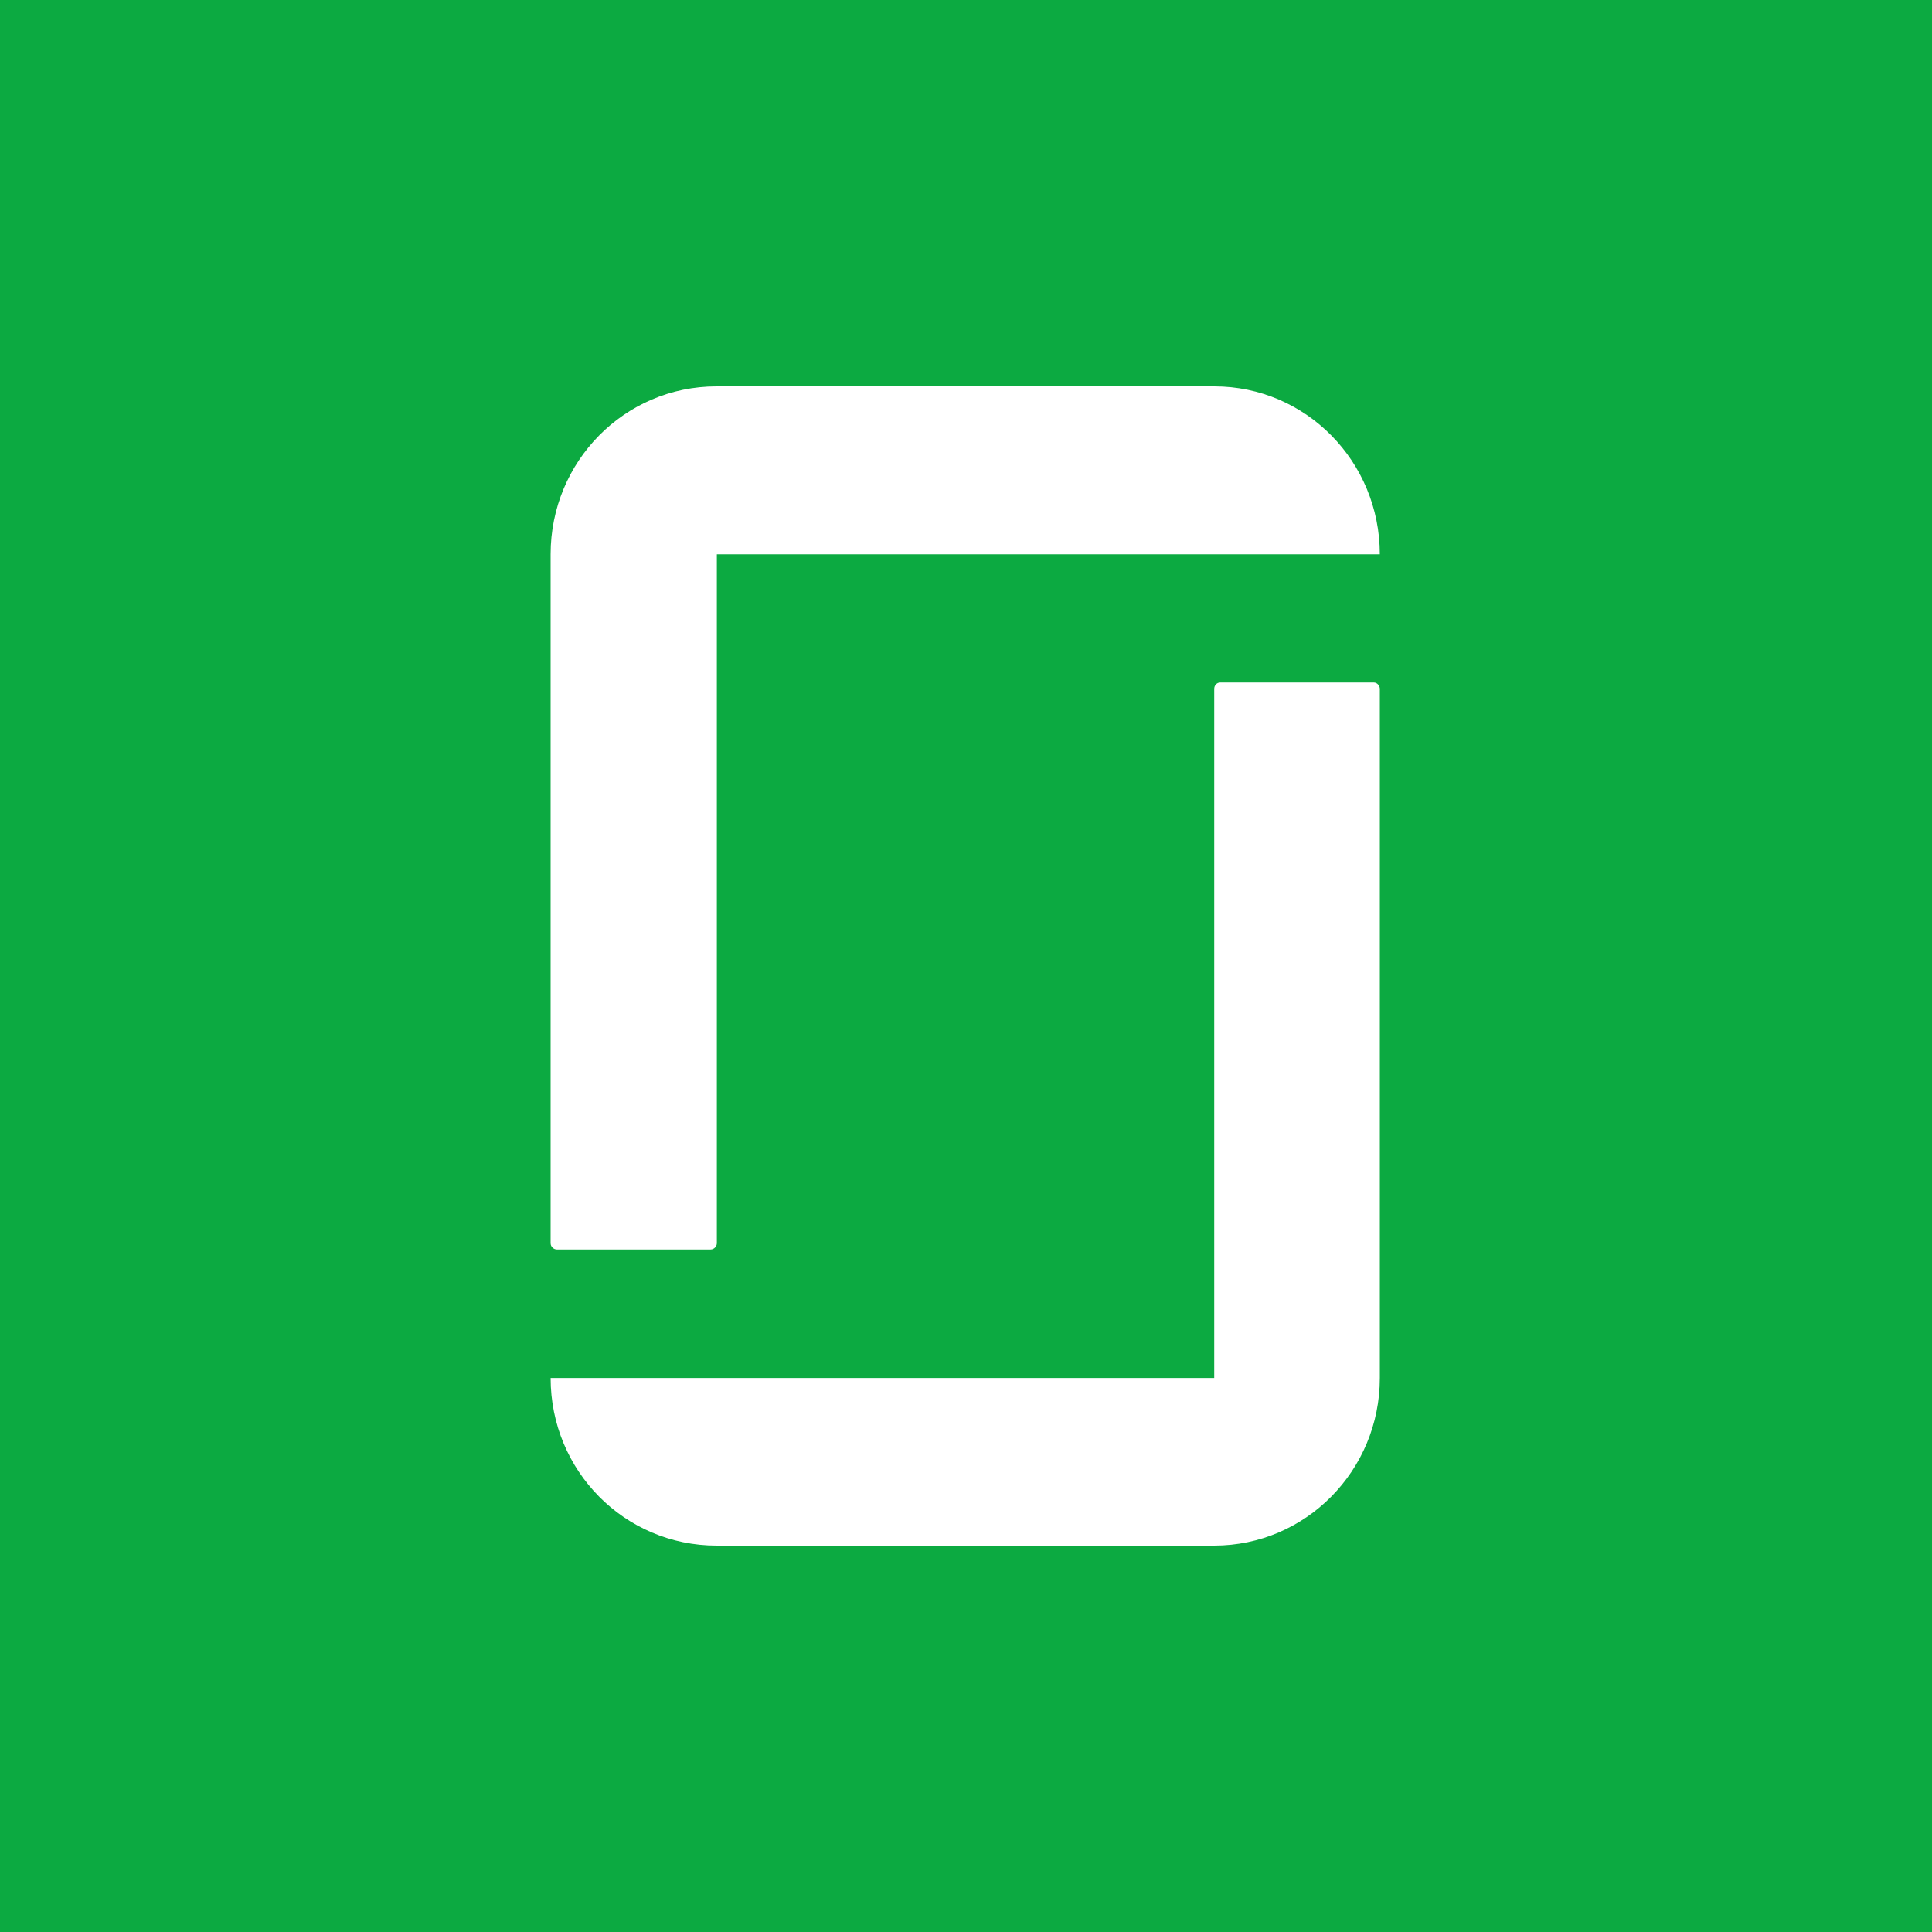
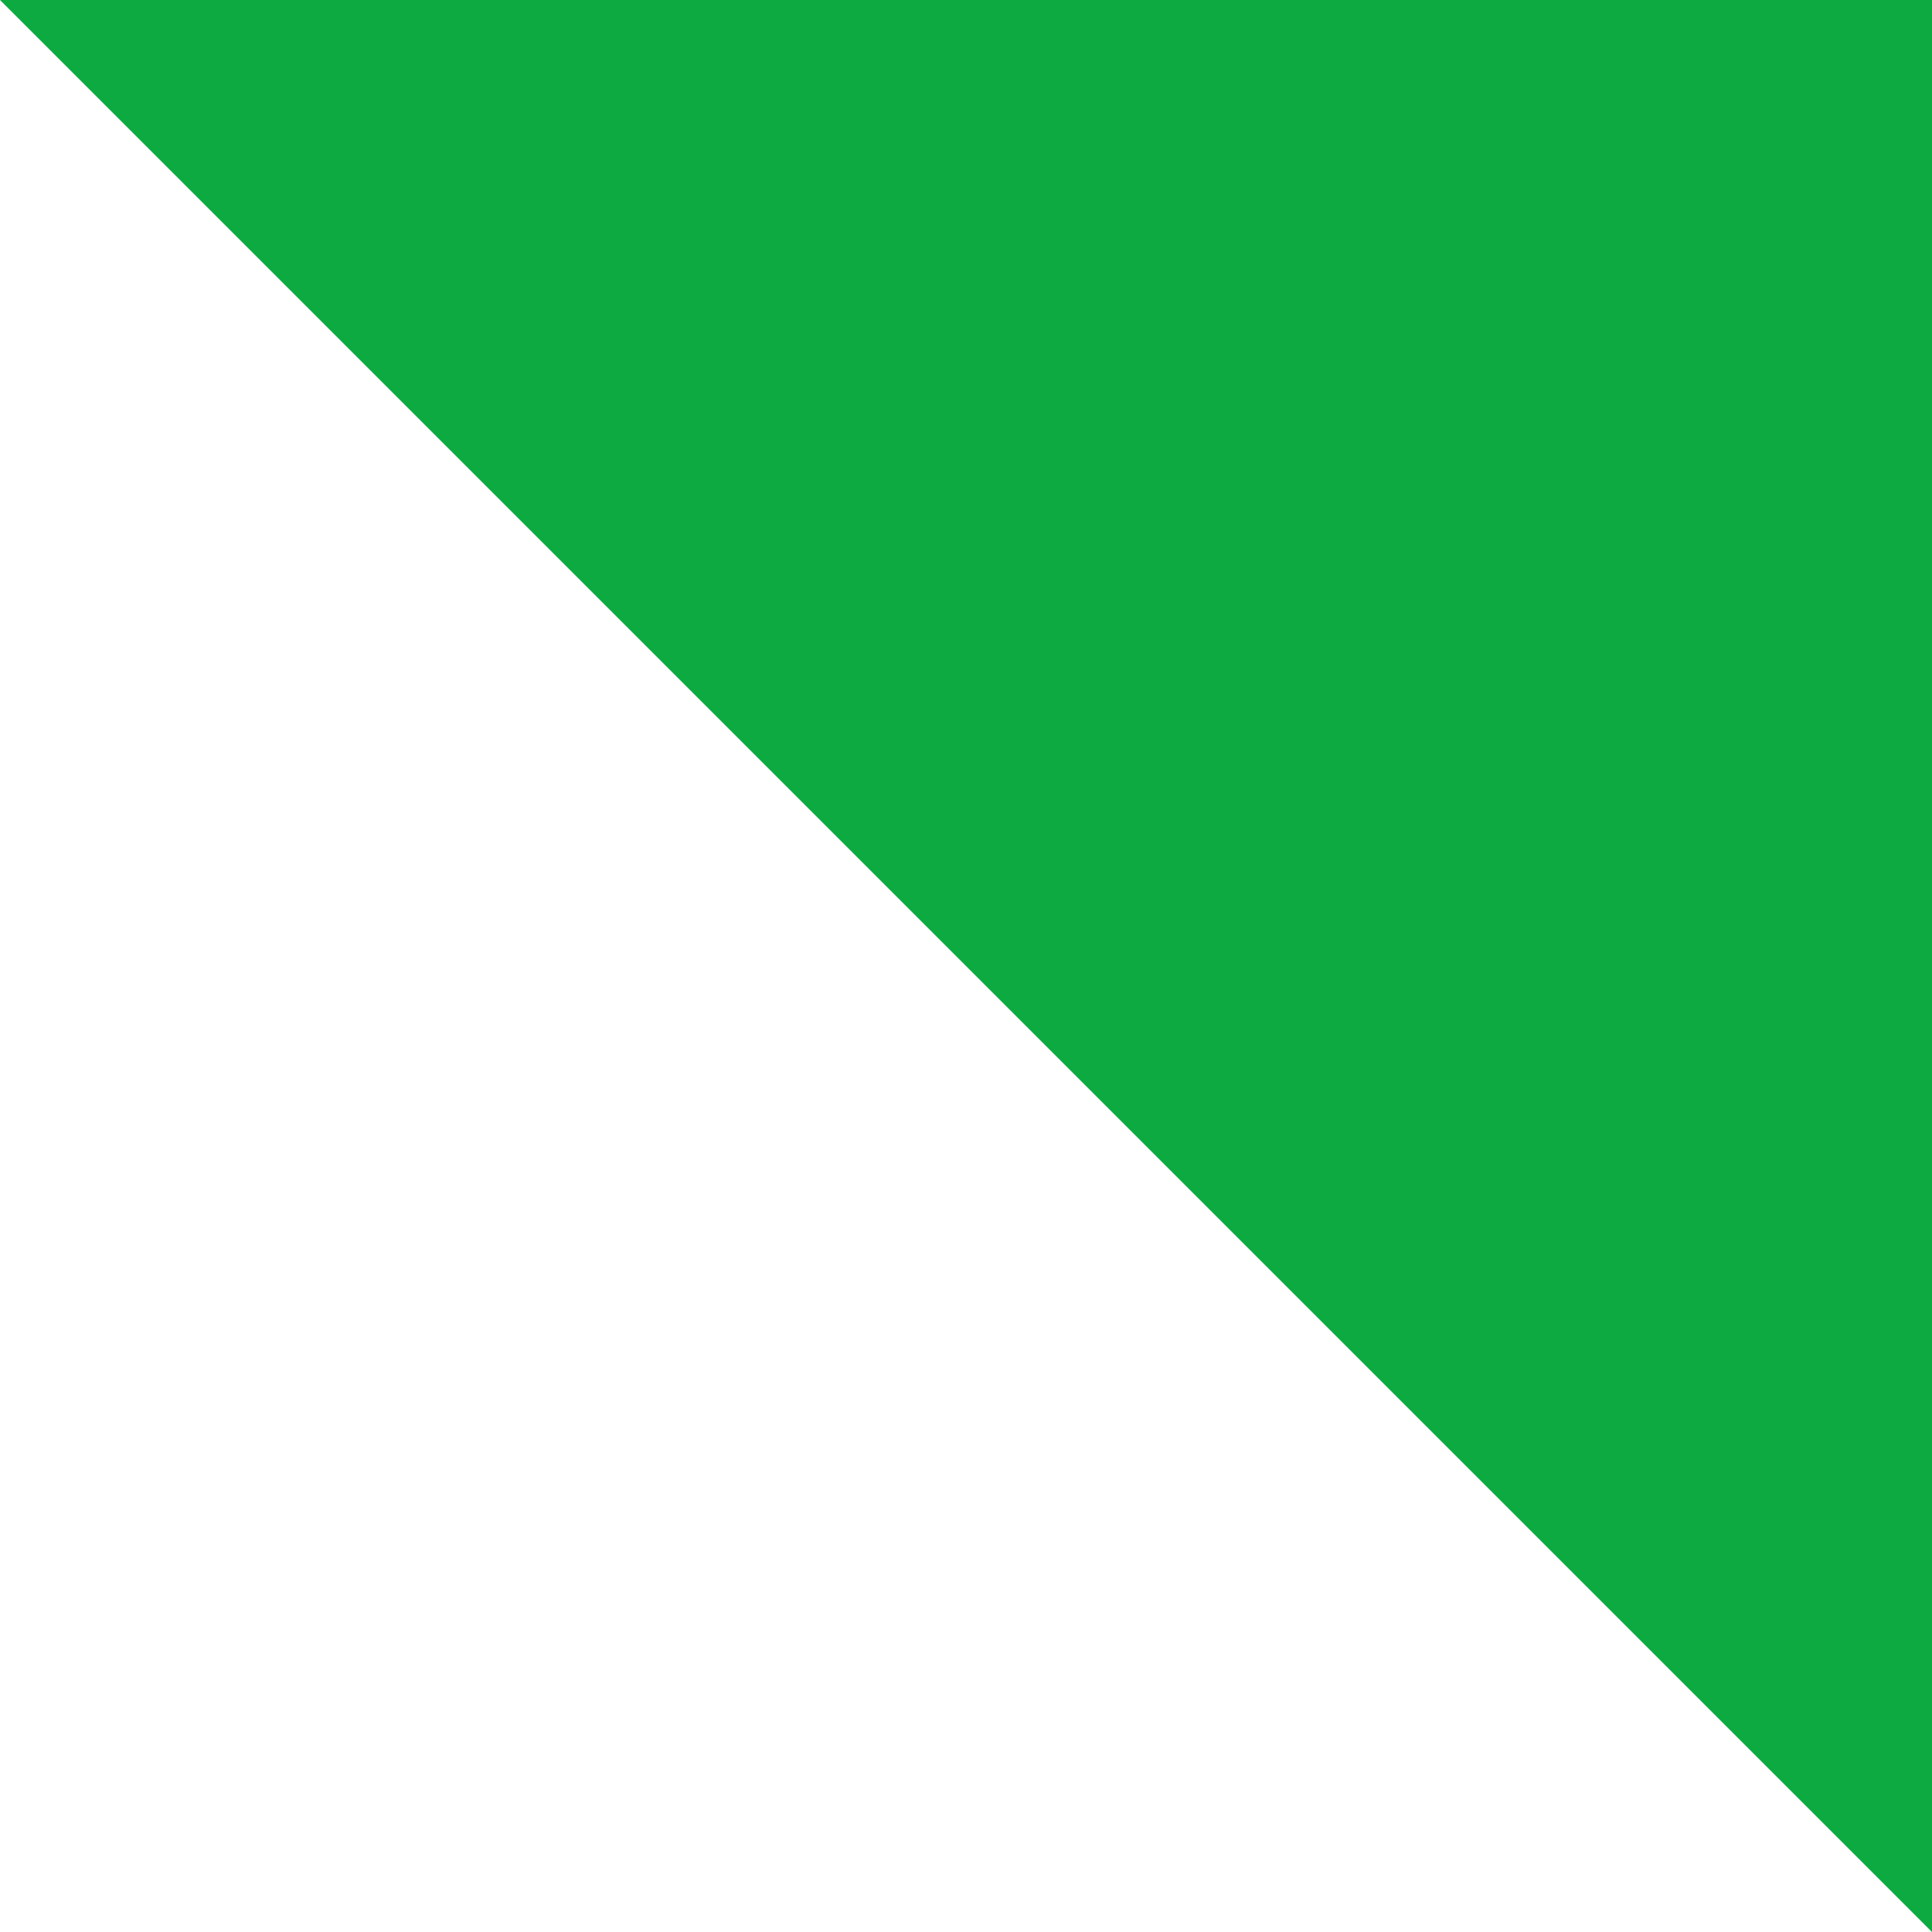
<svg xmlns="http://www.w3.org/2000/svg" height="200" viewBox="0 0 200 200" width="200">
  <g fill="none" fill-rule="evenodd">
-     <path d="m0 0h200v200h-200z" fill="#0caa41" />
-     <path d="m125.696 142.653h-68.696c0 9.61 7.66 17.347 17.184 17.347h51.512c9.484 0 17.144-7.778 17.144-17.347v-71.344c0-.326-.284-.652-.608-.652h-15.928c-.324 0-.608.285-.608.652zm.016-102.653c9.475 0 17.127 7.774 17.127 17.38h-68.631v71.312c0 .326-.283.651-.648.651h-15.913c-.324 0-.648-.285-.648-.651v-71.312c0-9.606 7.653-17.38 17.168-17.38z" fill="#fff" fill-rule="nonzero" />
+     <path d="m0 0h200v200z" fill="#0caa41" />
  </g>
</svg>